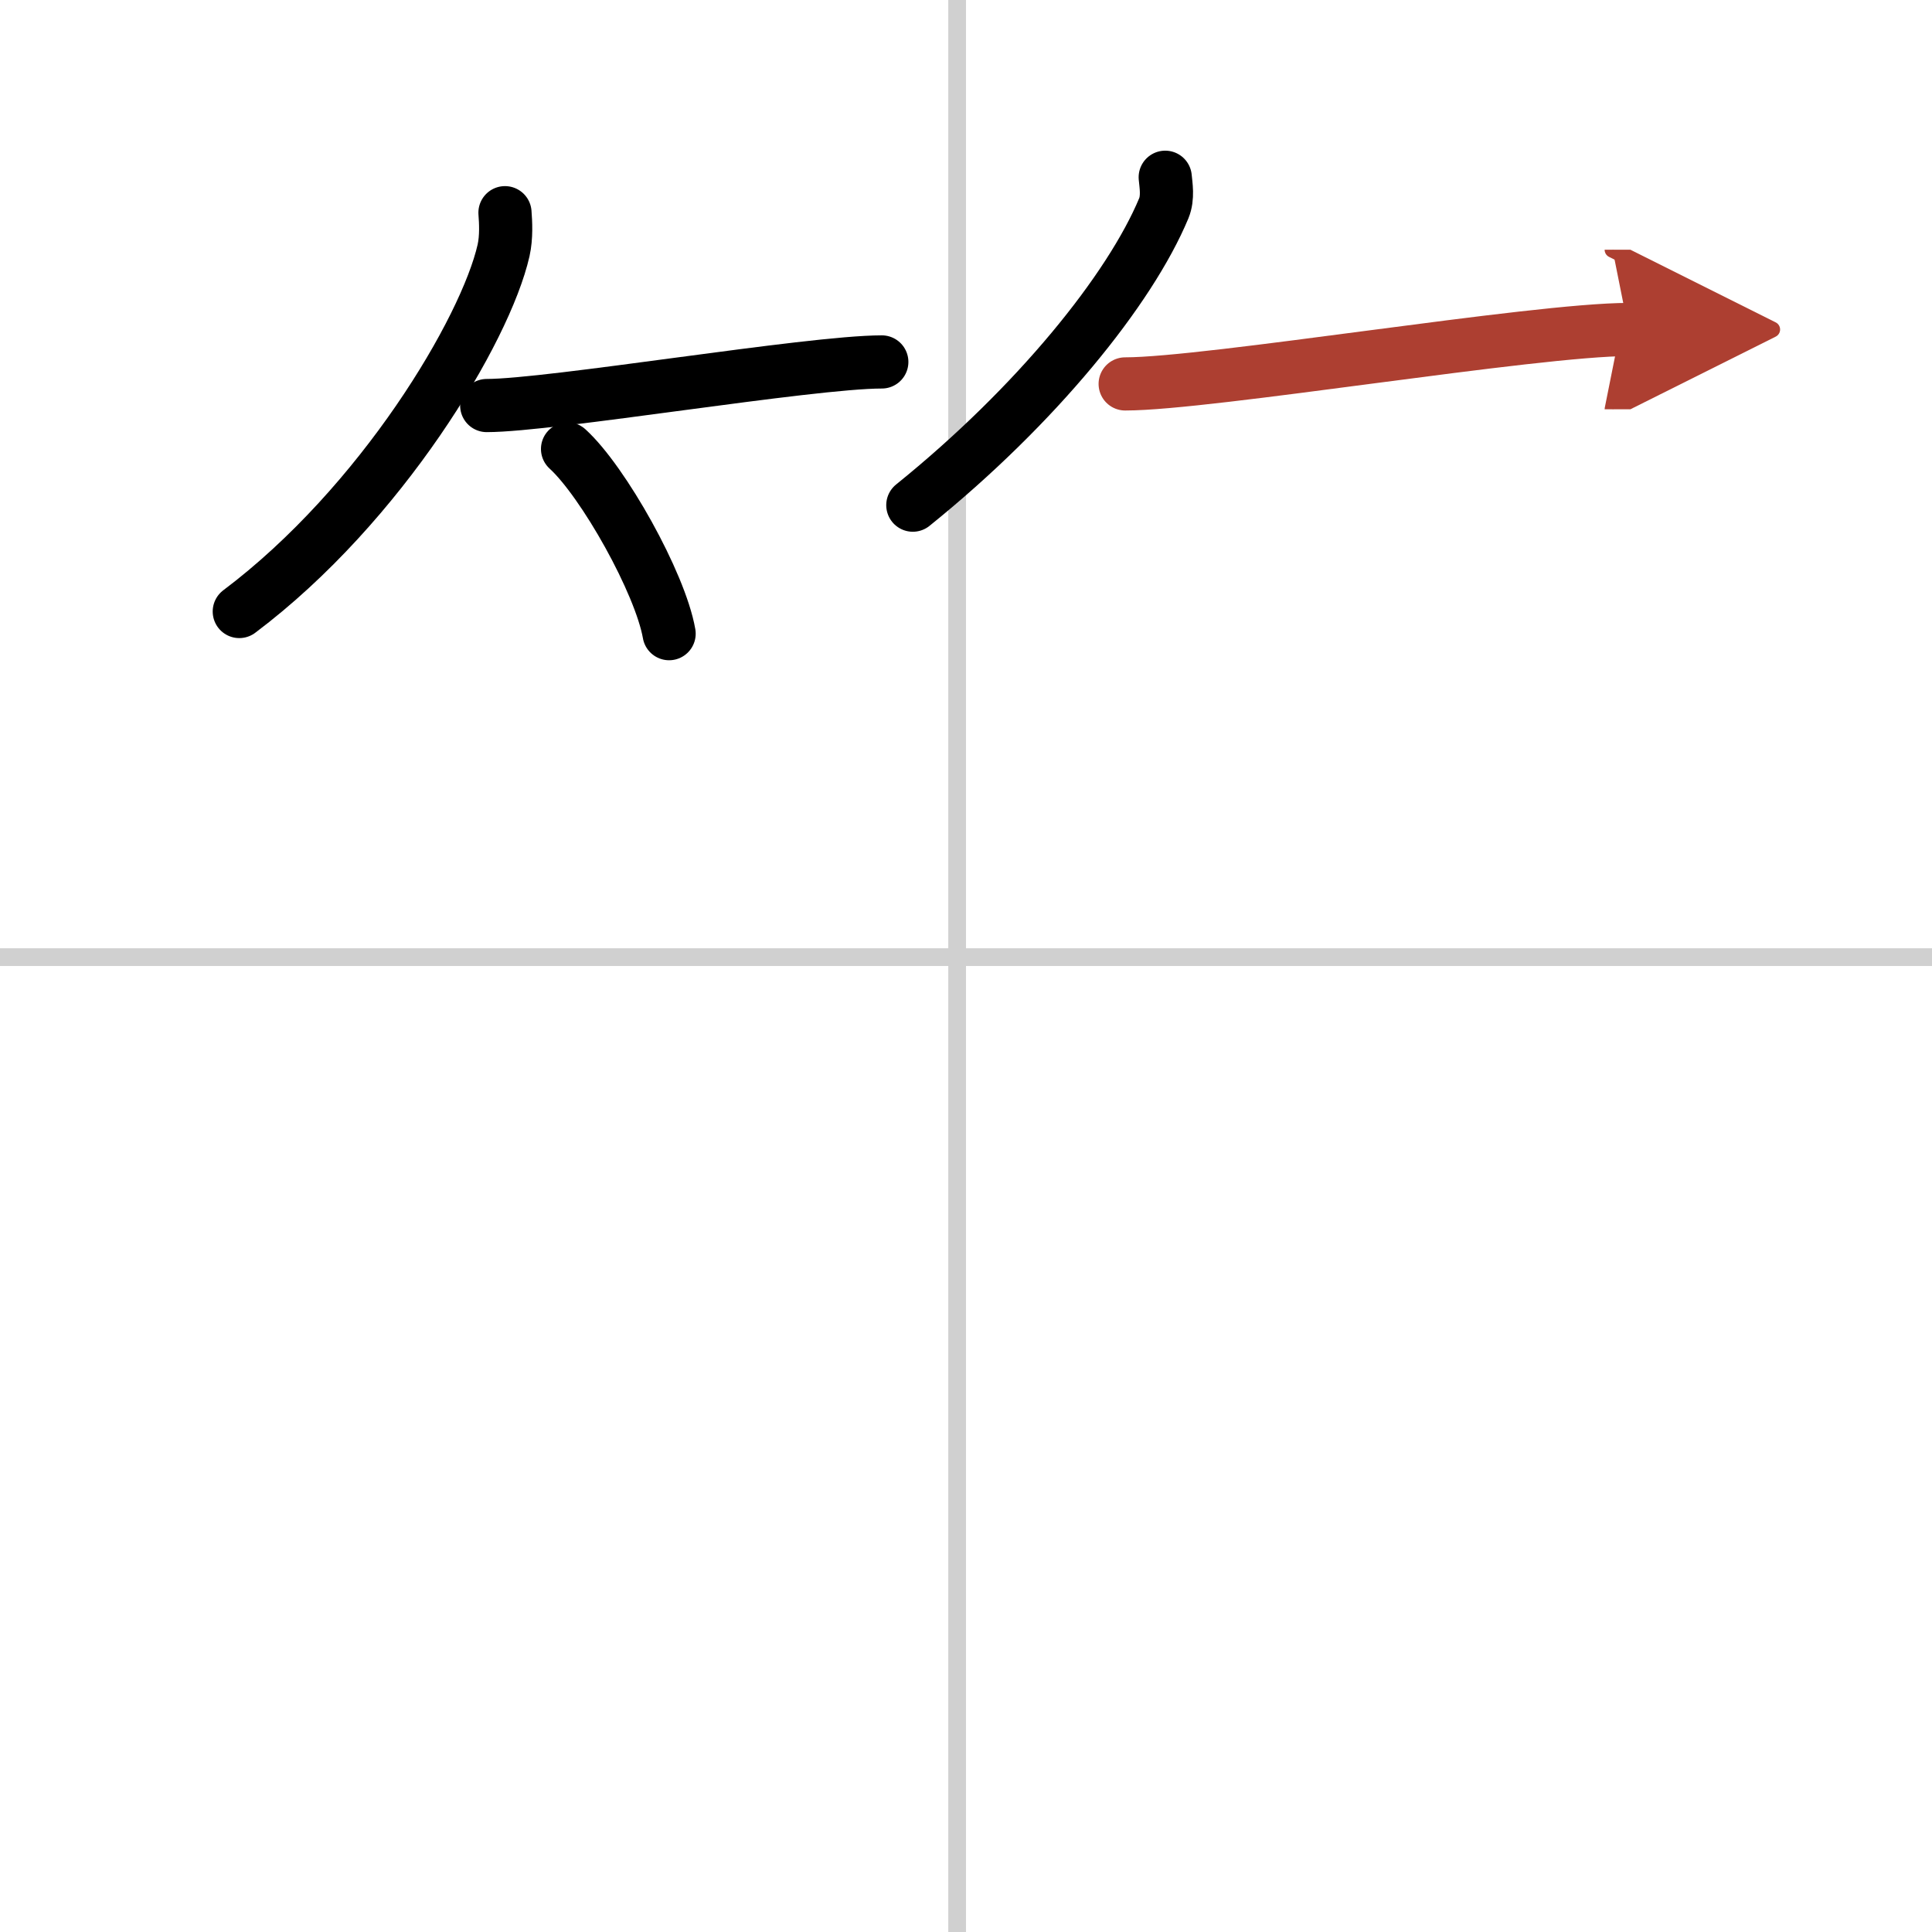
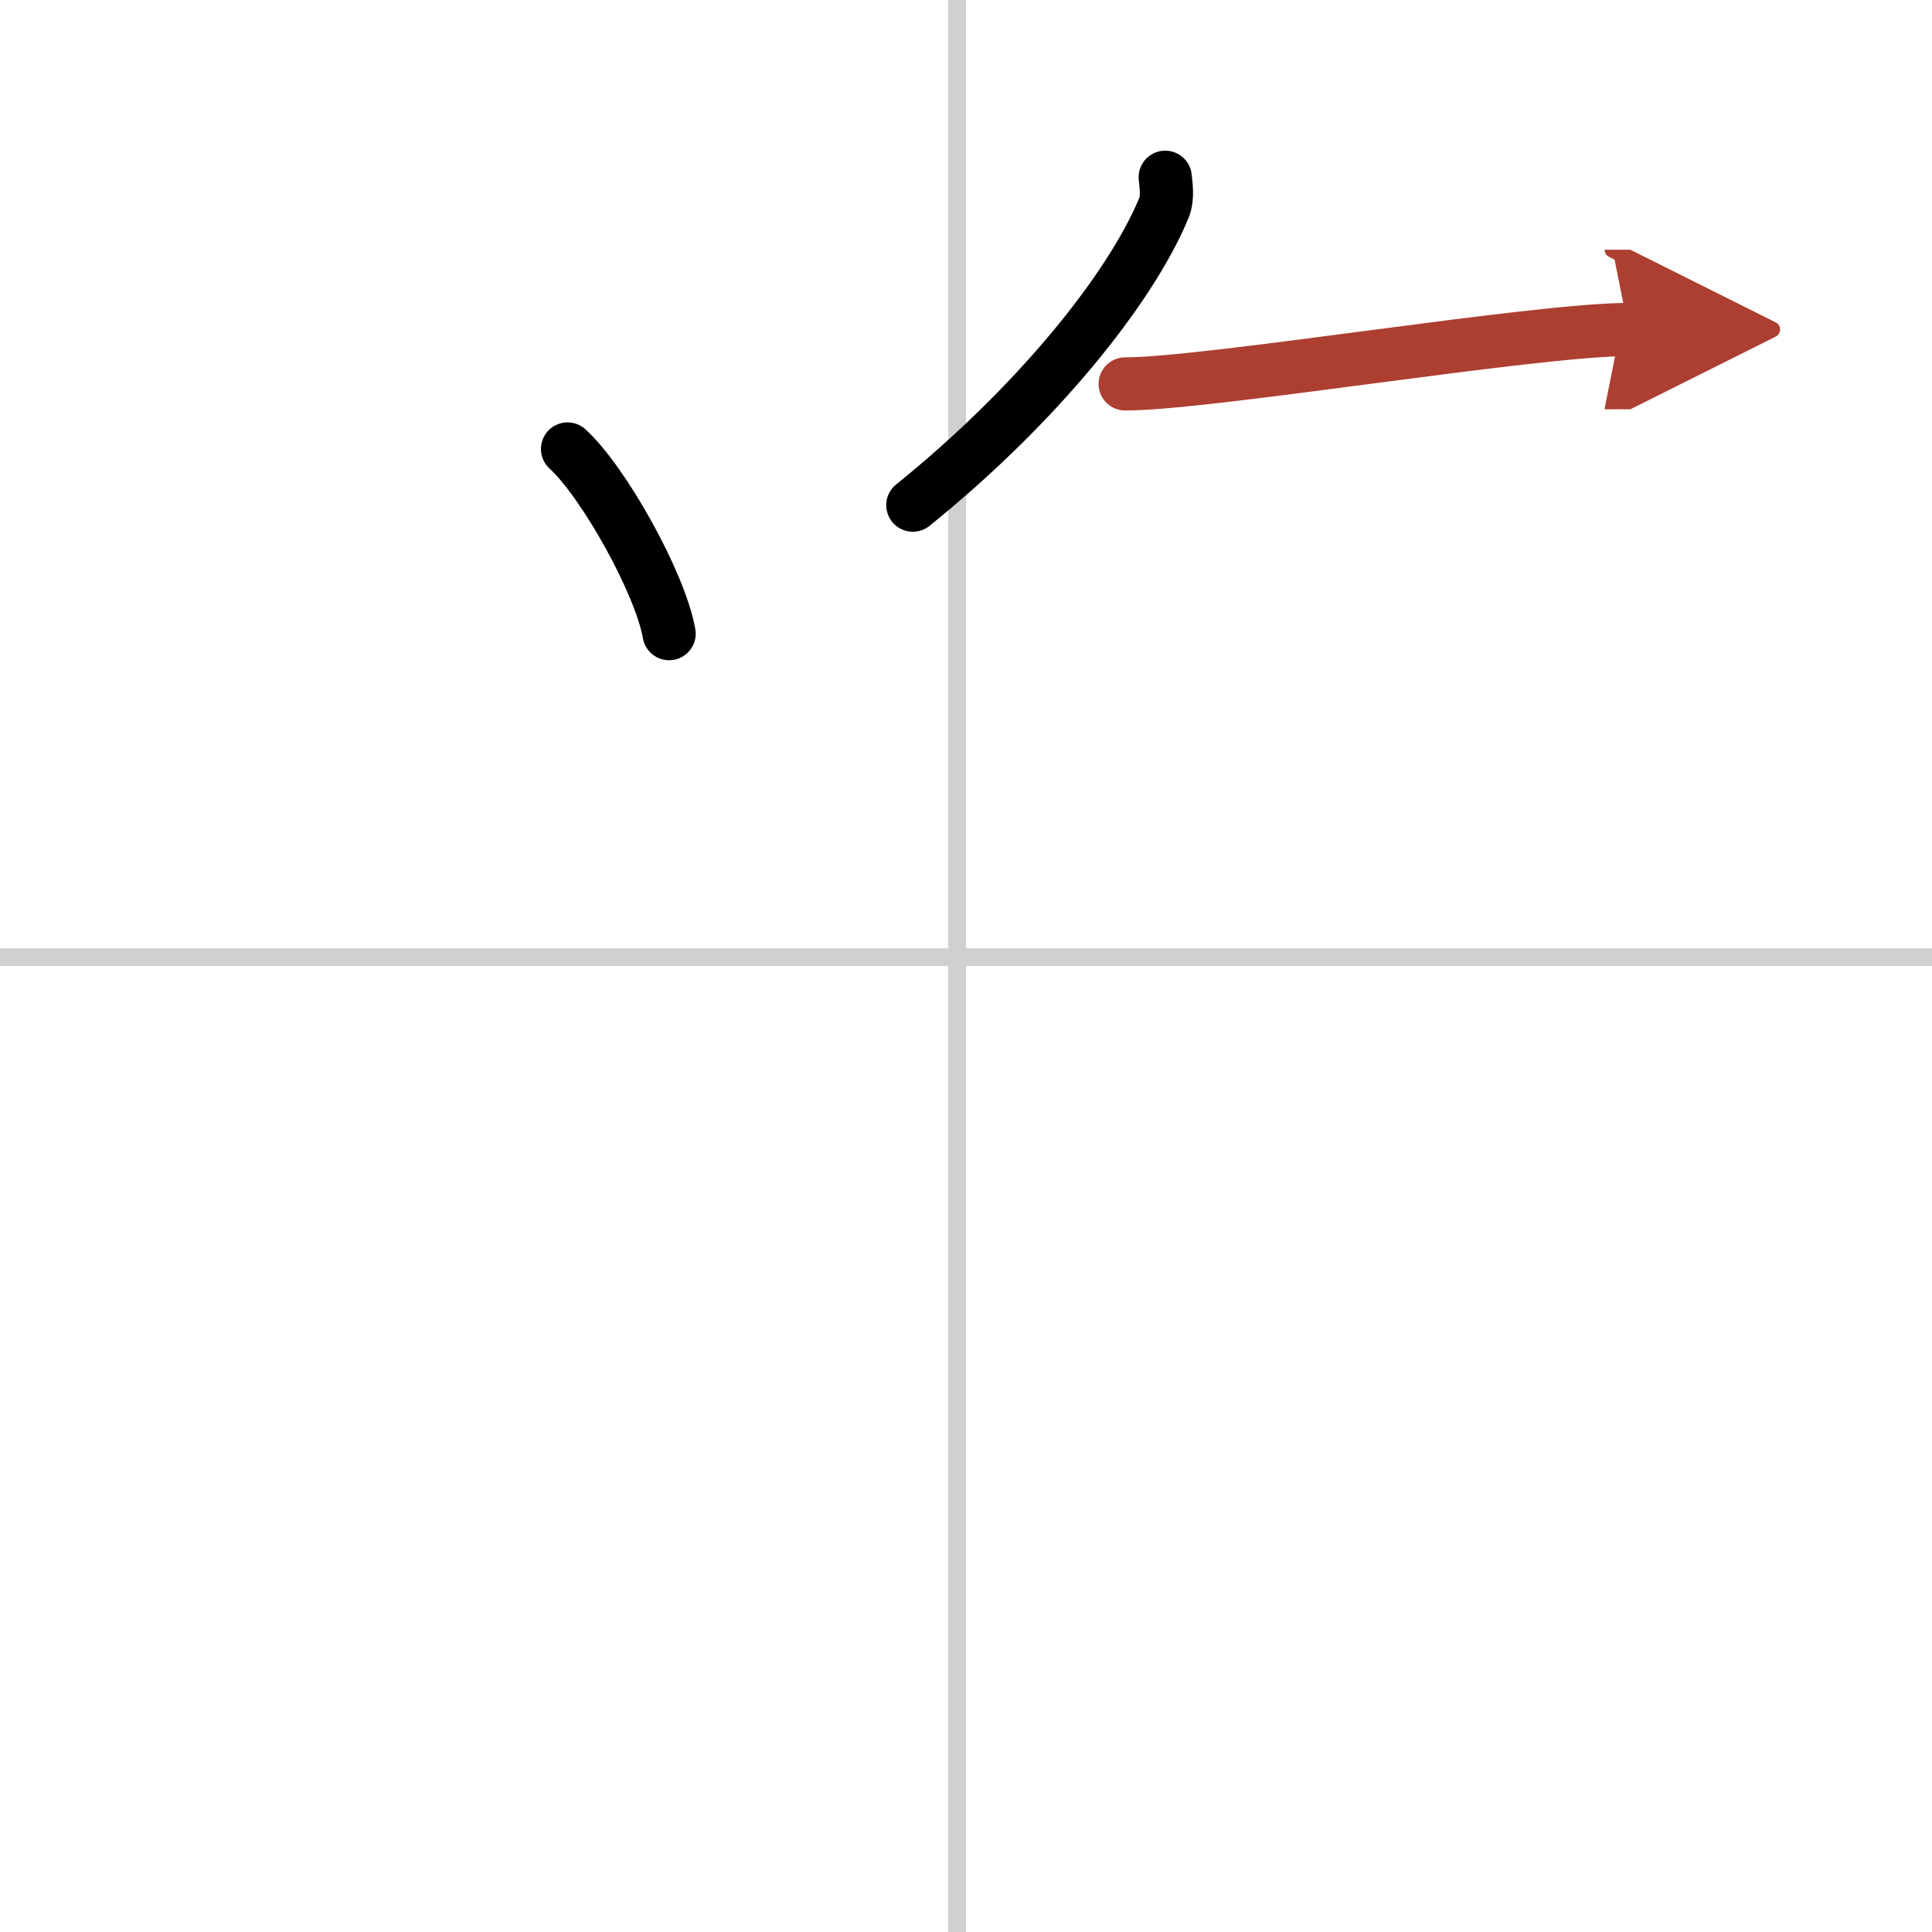
<svg xmlns="http://www.w3.org/2000/svg" width="400" height="400" viewBox="0 0 109 109">
  <defs>
    <marker id="a" markerWidth="4" orient="auto" refX="1" refY="5" viewBox="0 0 10 10">
      <polyline points="0 0 10 5 0 10 1 5" fill="#ad3f31" stroke="#ad3f31" />
    </marker>
  </defs>
  <g fill="none" stroke="#000" stroke-linecap="round" stroke-linejoin="round" stroke-width="3">
-     <rect width="100%" height="100%" fill="#fff" stroke="#fff" />
    <line x1="54" x2="54" y2="109" stroke="#d0d0d0" stroke-width="1" />
    <line x2="109" y1="54" y2="54" stroke="#d0d0d0" stroke-width="1" />
-     <path d="m28.49 12c0.04 0.53 0.09 1.37-0.08 2.13-1.02 4.49-6.89 14.34-14.91 20.37" />
-     <path d="m27.46 22.88c3.63 0 18.21-2.46 22.29-2.46" />
    <path d="m32.02 25.33c2.02 1.84 5.23 7.56 5.73 10.42" />
    <path d="m65.74 10c0.04 0.44 0.17 1.14-0.08 1.75-1.91 4.58-7.18 11.12-14.16 16.75" />
    <path d="m63.48 21.66c4.73 0 23.08-3.07 28.4-3.07" marker-end="url(#a)" stroke="#ad3f31" />
  </g>
</svg>